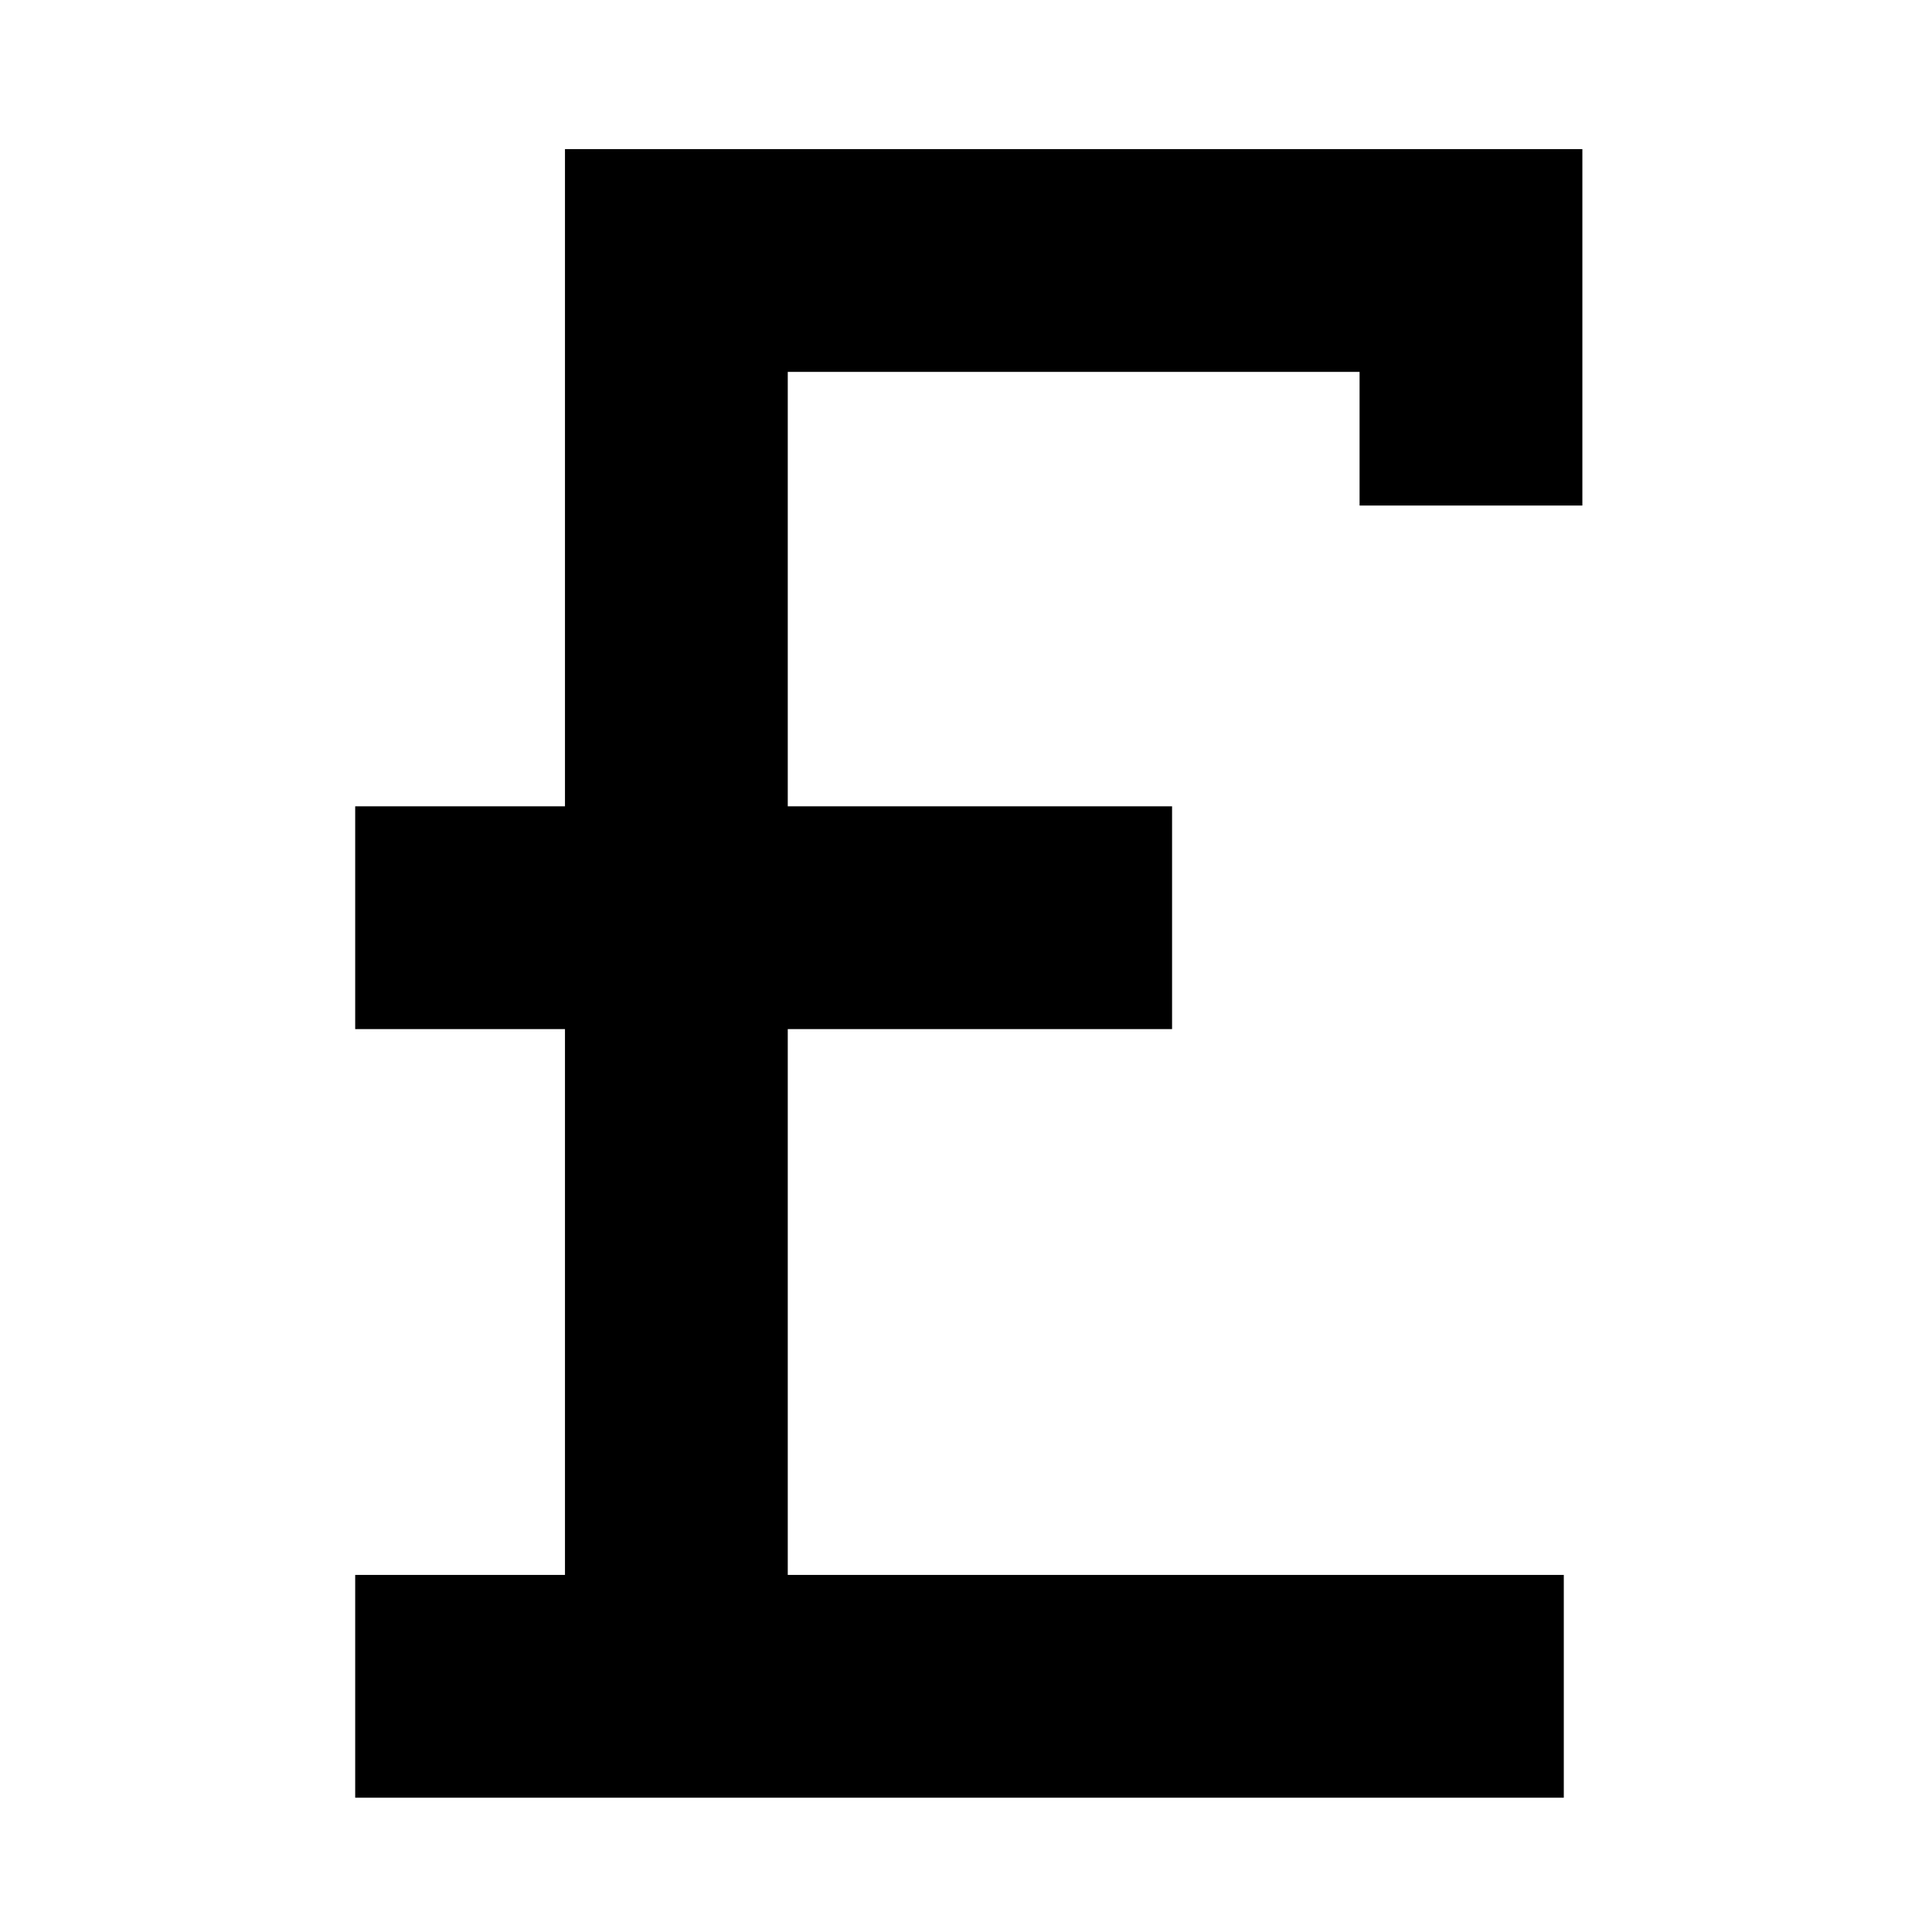
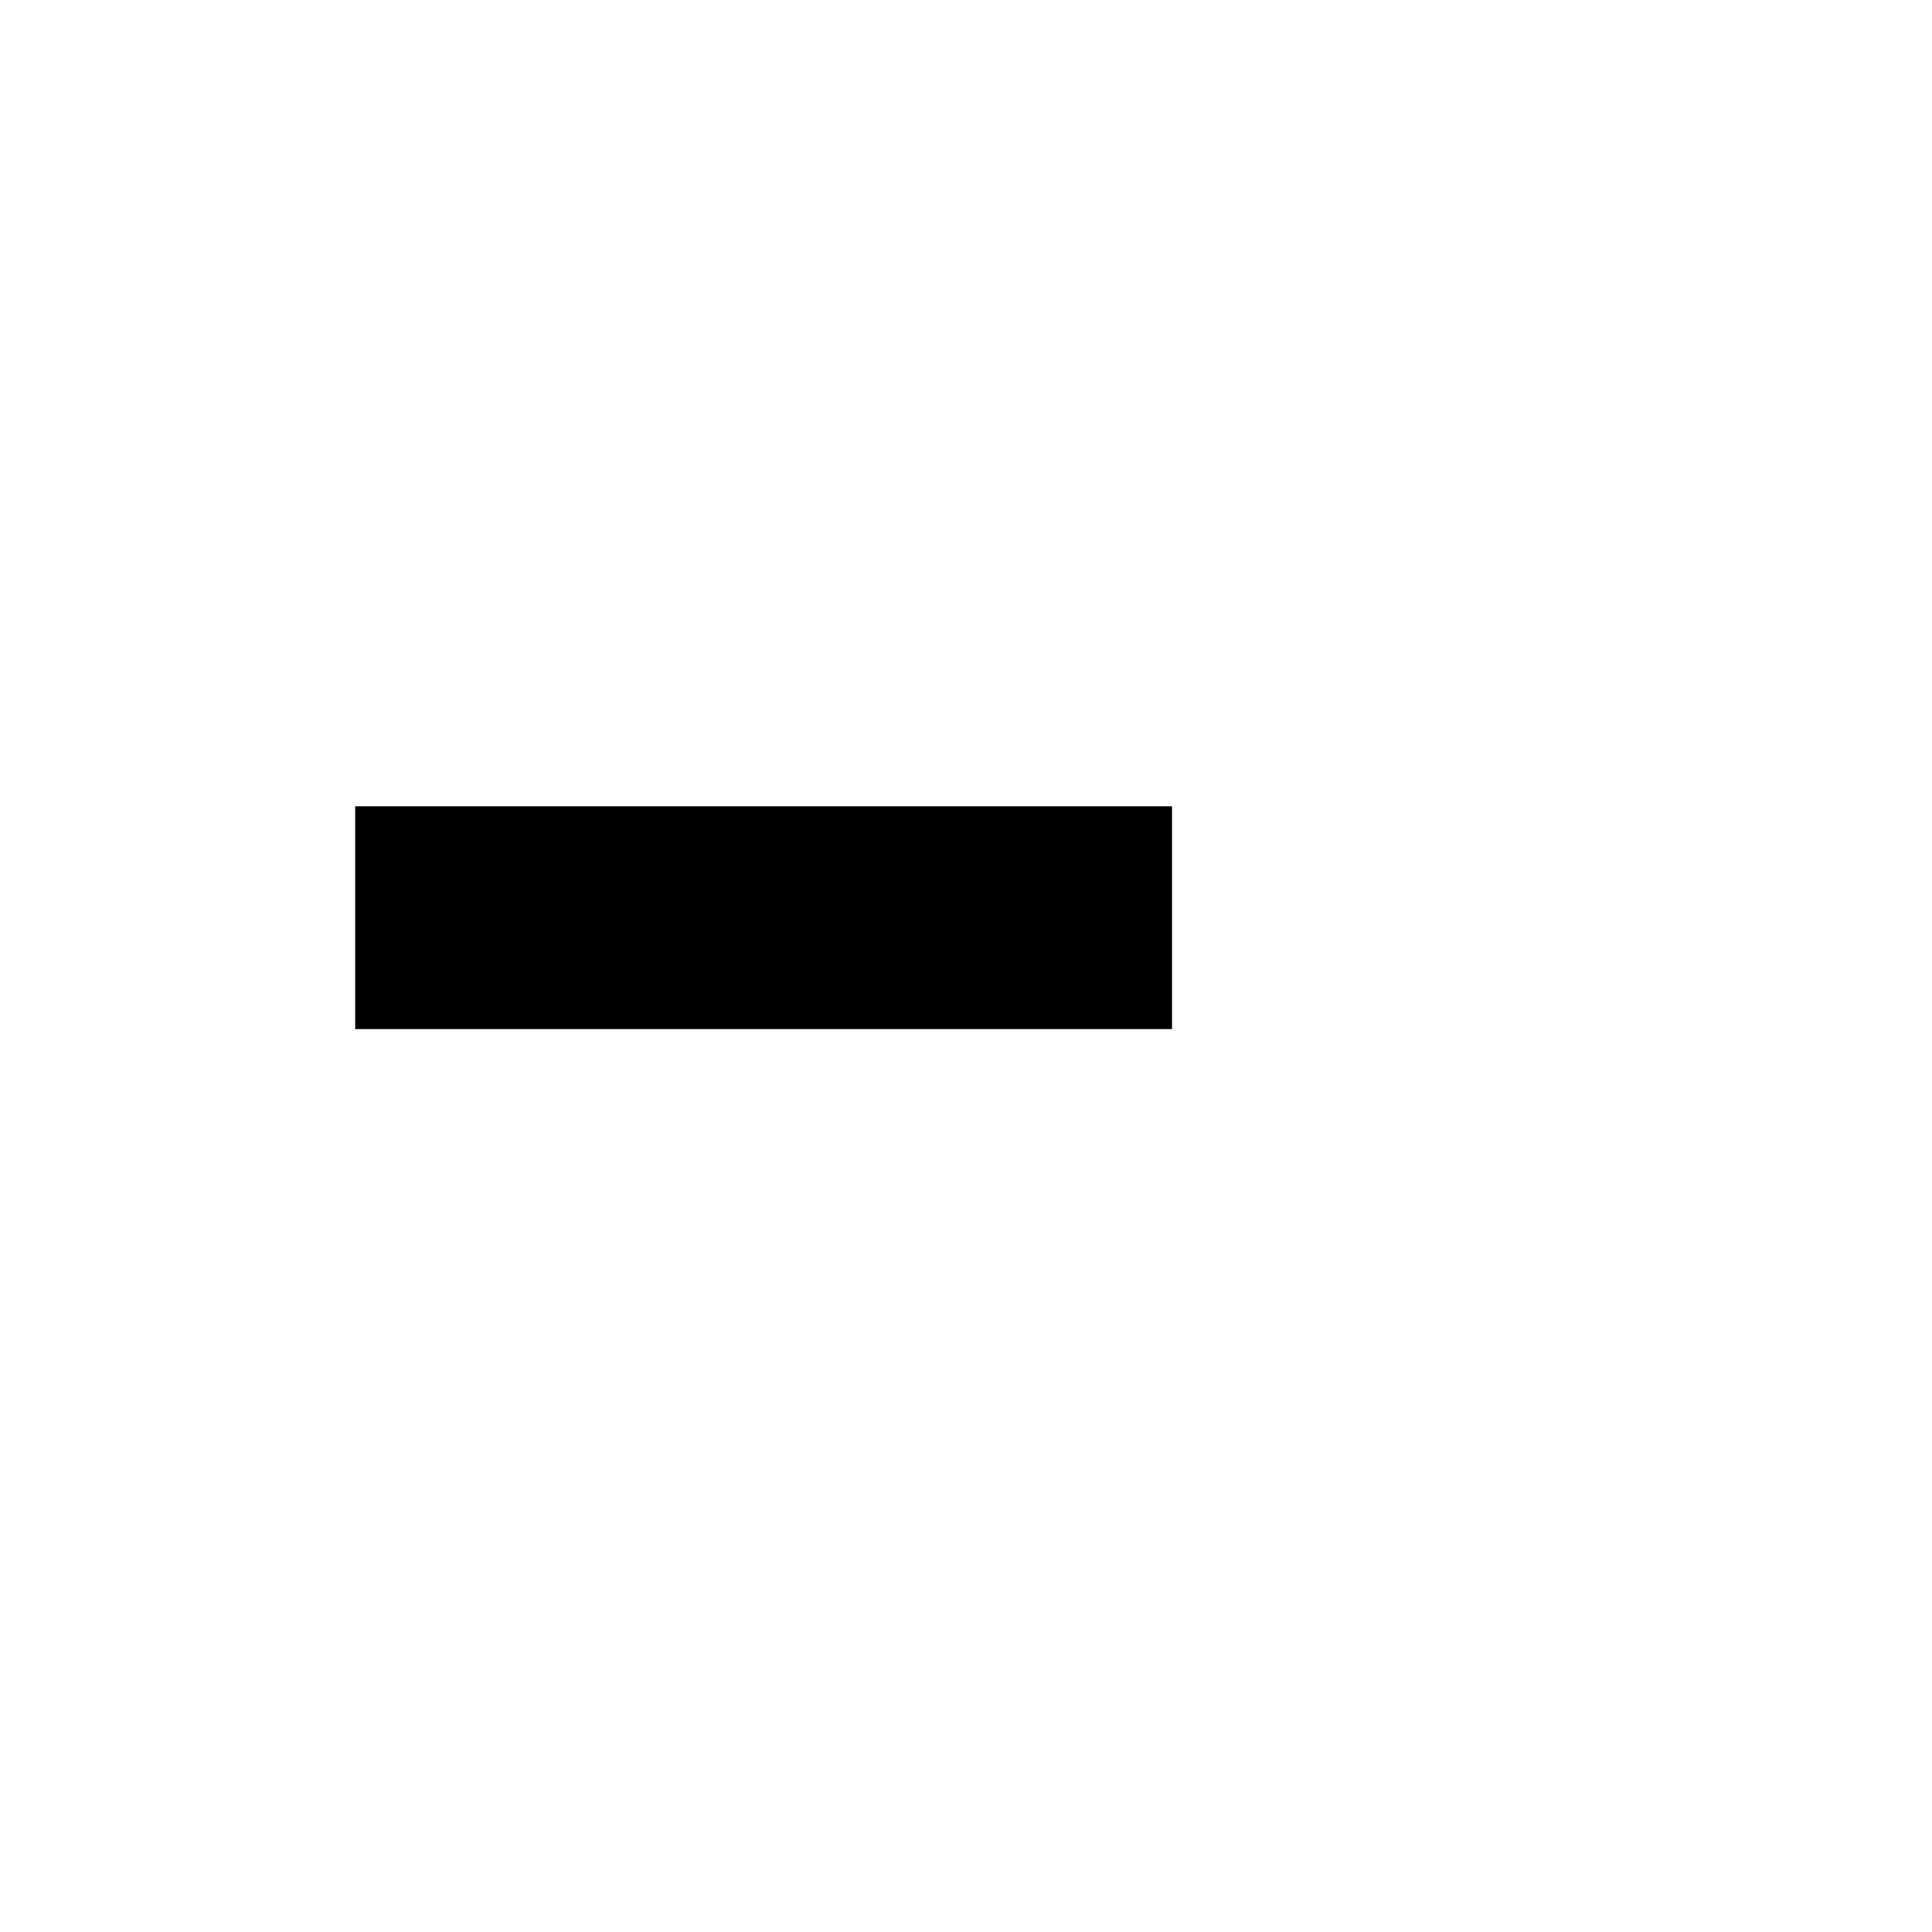
<svg xmlns="http://www.w3.org/2000/svg" width="800px" height="800px" version="1.1" viewBox="144 144 512 512">
  <g fill="none" stroke="#000000" stroke-miterlimit="10" stroke-width="120">
-     <path transform="matrix(.492 0 0 .492 177.25 162.2)" d="m296.74 871.32v-768h428v131.99" />
-     <path transform="matrix(.492 0 0 .492 177.25 162.2)" d="m123.74 871.32h651" />
    <path transform="matrix(.492 0 0 .492 177.25 162.2)" d="m563.74 457.32h-440" />
  </g>
</svg>